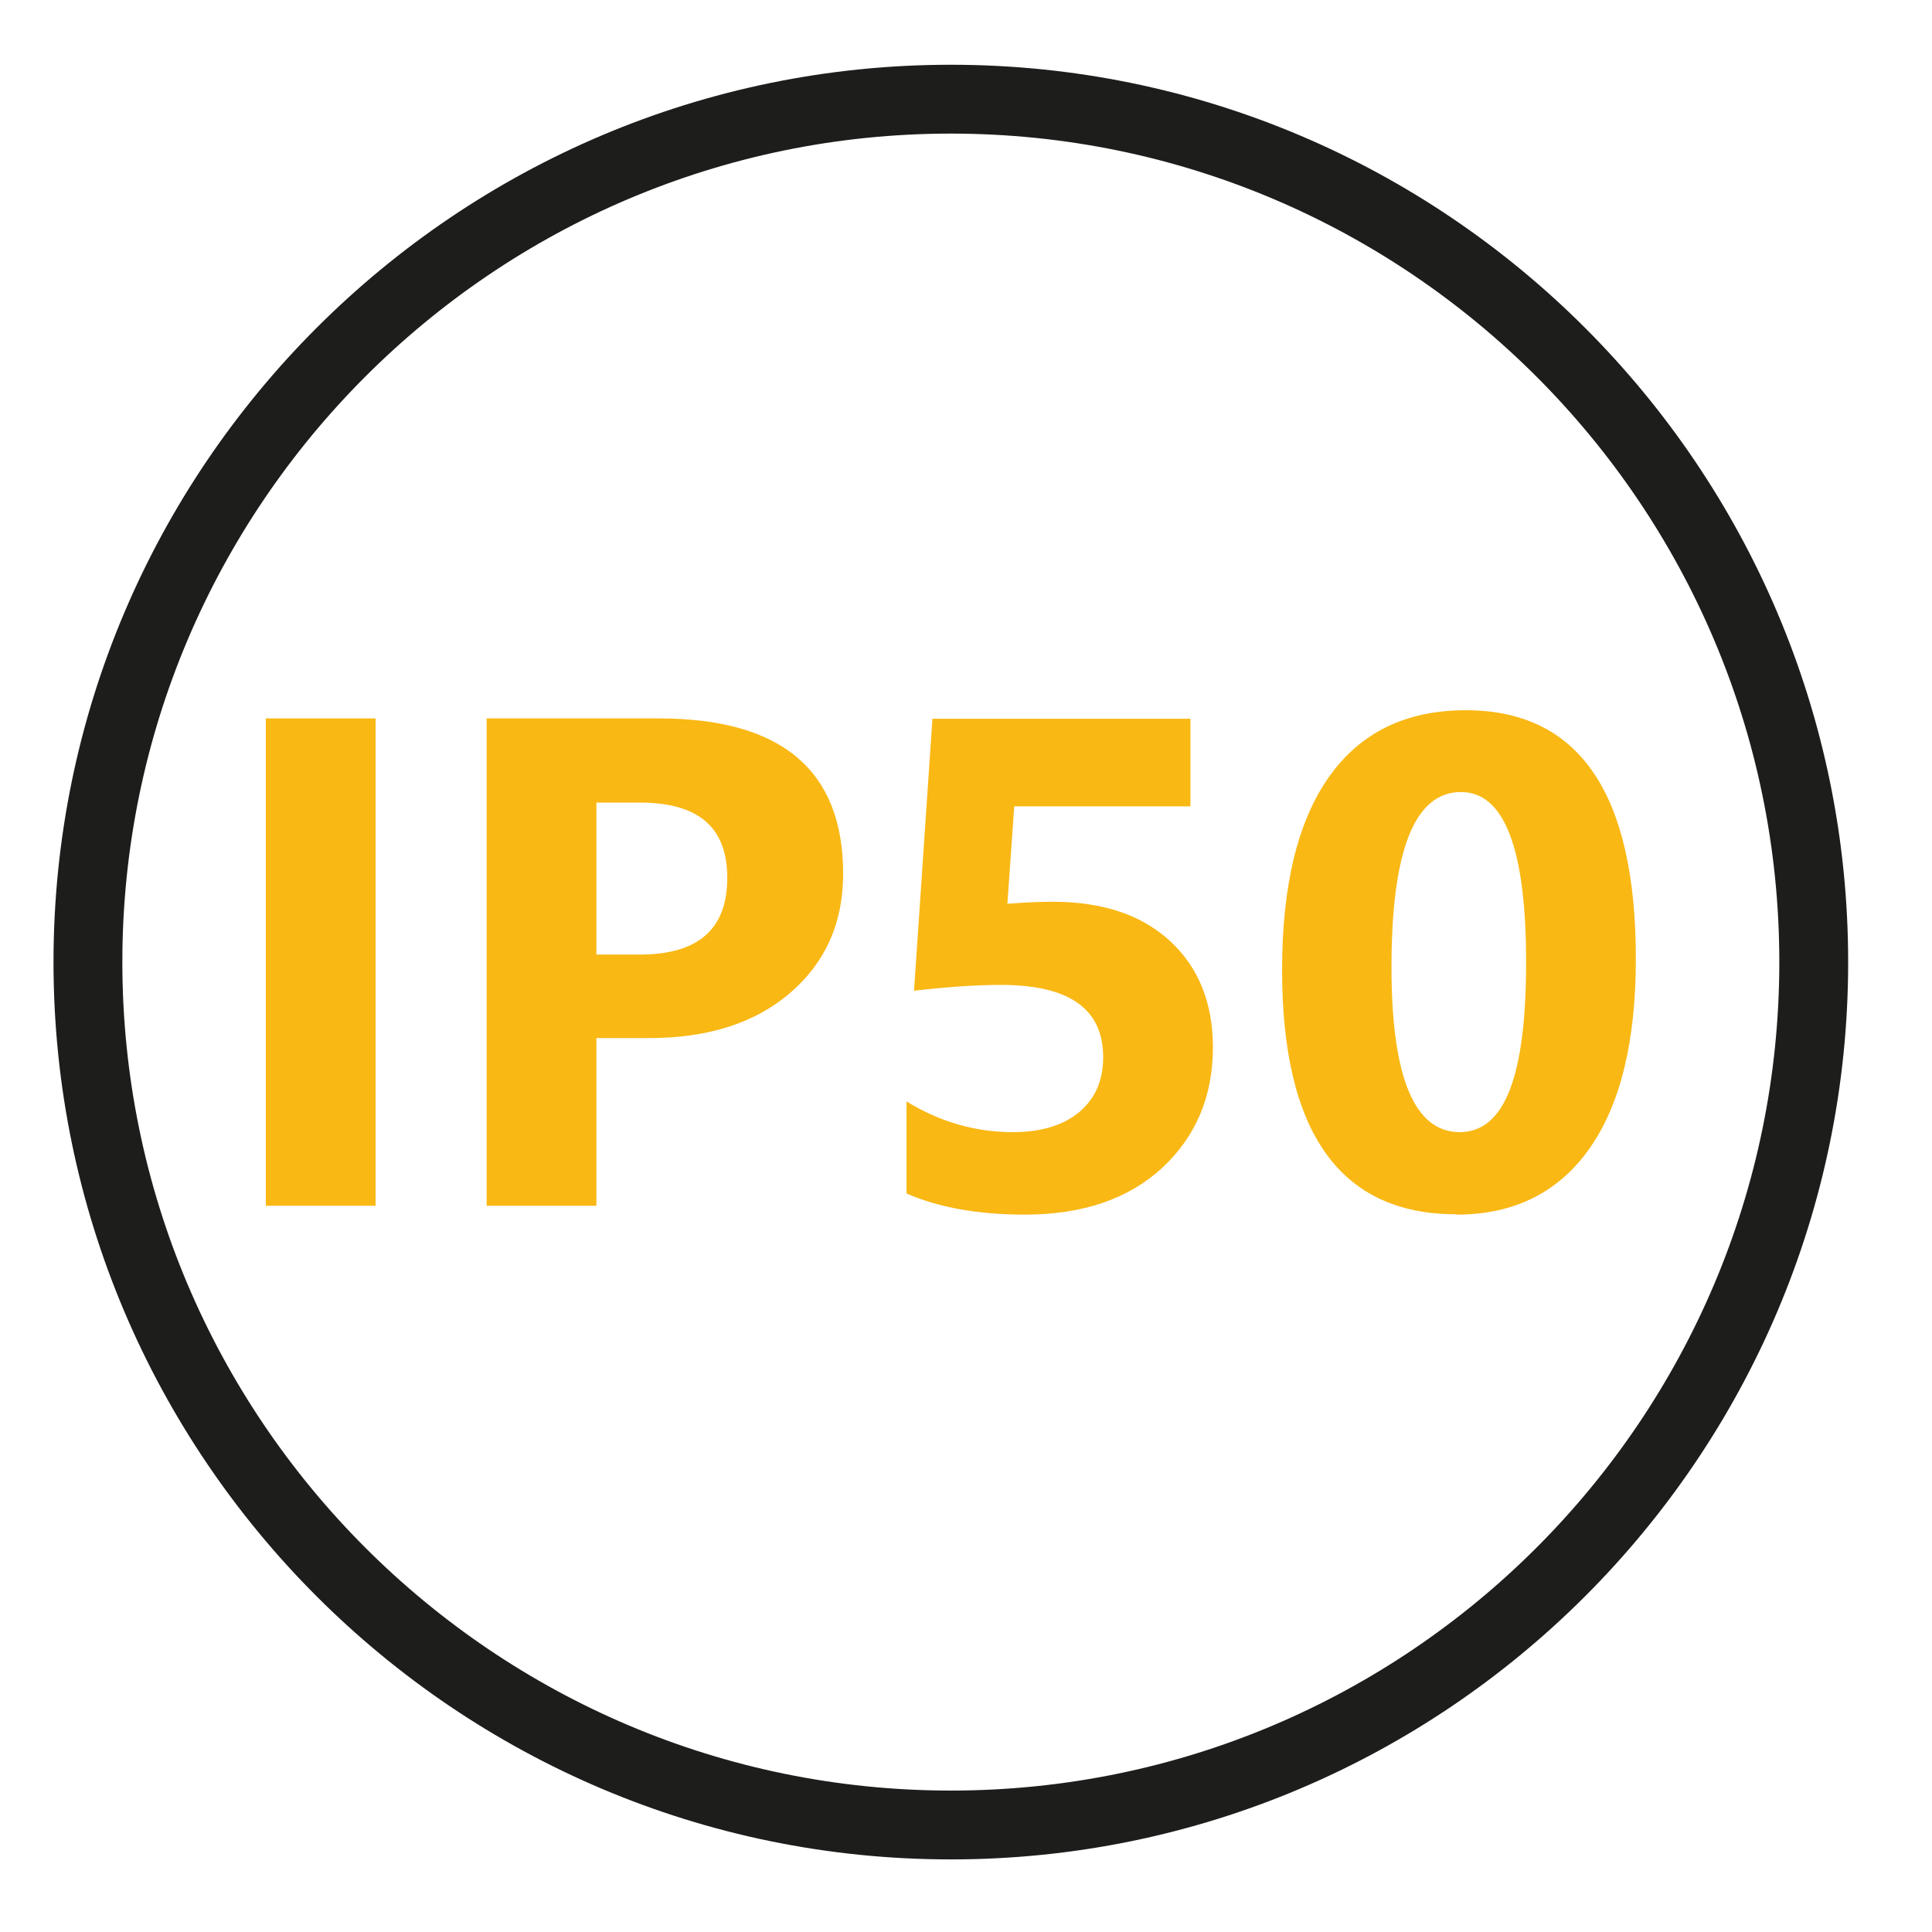
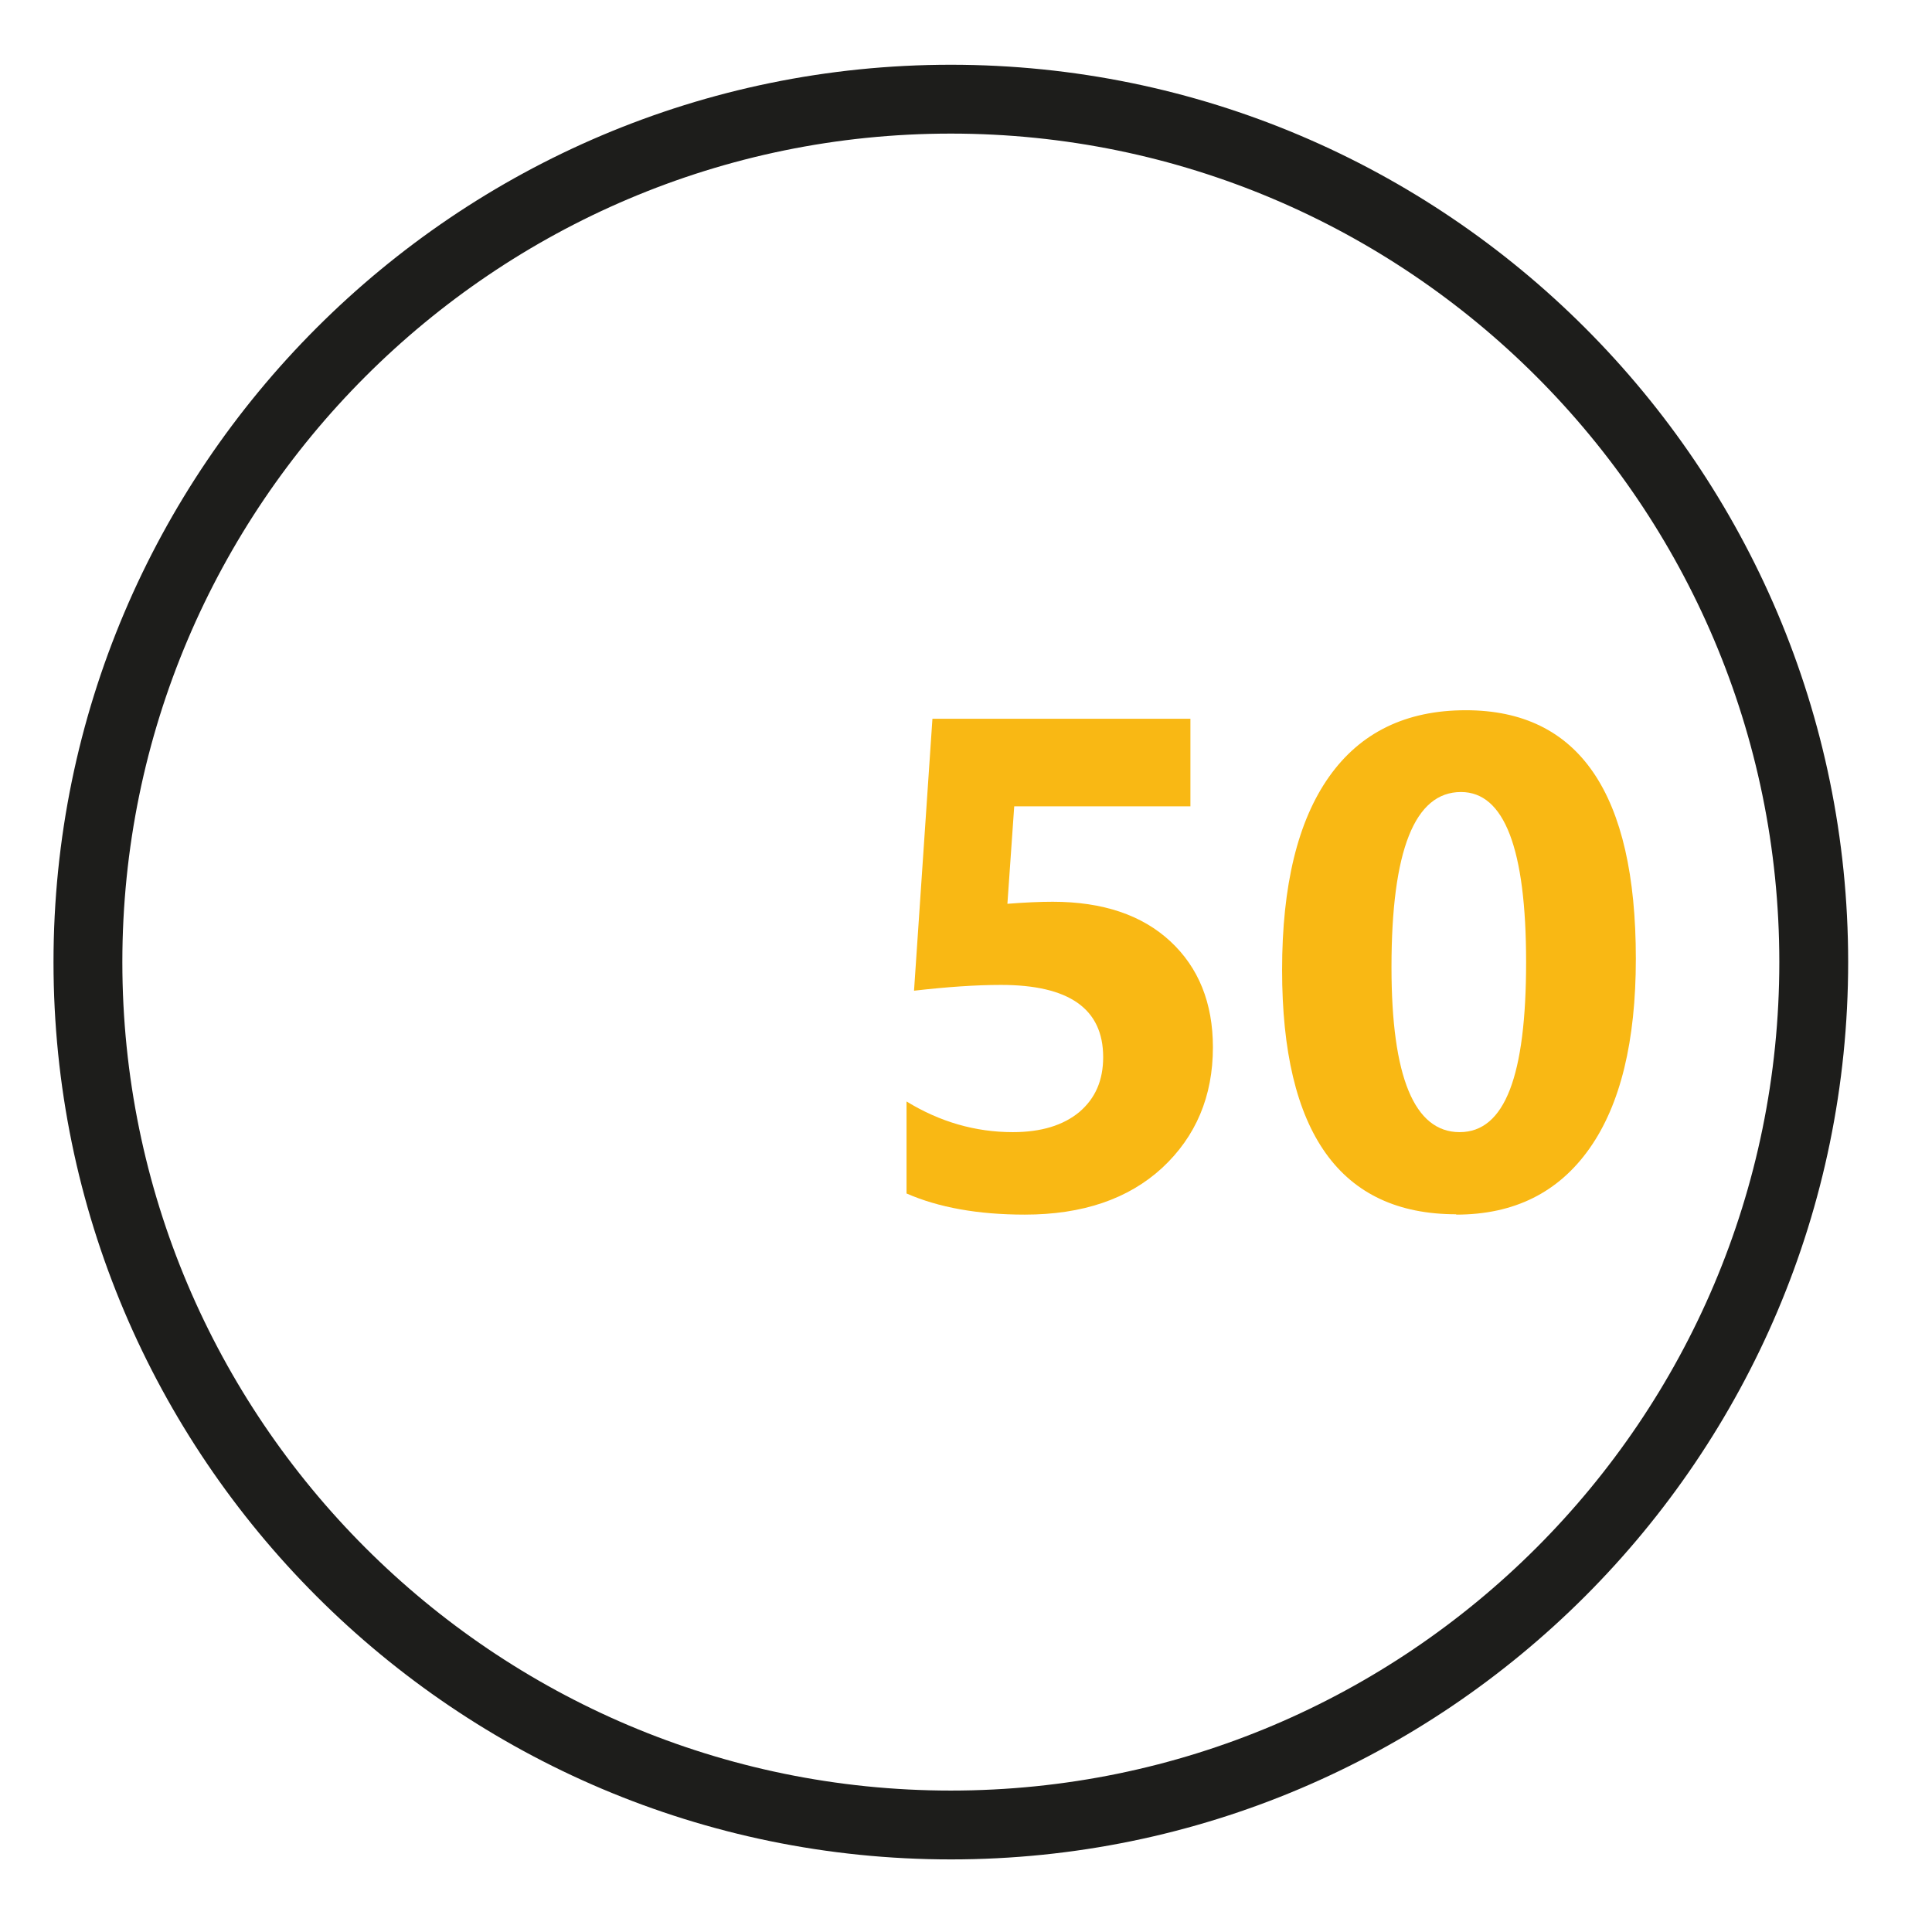
<svg xmlns="http://www.w3.org/2000/svg" id="Calque_1" version="1.1" viewBox="0 0 56.69 56.69">
  <defs>
    <style>
      .st0 {
        fill: #f9b814;
      }

      .st1 {
        fill: #1d1d1b;
      }
    </style>
  </defs>
  <path class="st1" d="M27.9,54.56c-14.52,0-26.33-11.81-26.33-26.33S13.38,1.9,27.9,1.9s26.33,11.81,26.33,26.33-11.81,26.33-26.33,26.33ZM27.9,3.92C14.5,3.92,3.59,14.83,3.59,28.23s10.9,24.31,24.31,24.31,24.31-10.9,24.31-24.31S41.3,3.92,27.9,3.92Z" />
  <g>
-     <path class="st0" d="M11.02,35.38h-3.22v-14.3h3.22v14.3Z" />
-     <path class="st0" d="M17.5,30.45v4.93h-3.22v-14.3h5.05c3.6,0,5.41,1.52,5.41,4.56,0,1.44-.52,2.6-1.55,3.49-1.03.89-2.42,1.33-4.14,1.33h-1.54ZM17.5,23.55v4.46h1.27c1.72,0,2.57-.75,2.57-2.25s-.86-2.21-2.57-2.21h-1.27Z" />
    <path class="st0" d="M26.6,35.01v-2.69c.98.6,2.02.9,3.12.9.83,0,1.48-.2,1.95-.59.47-.4.7-.93.7-1.61,0-1.42-1-2.12-3-2.12-.74,0-1.59.06-2.55.17l.54-7.98h7.57v2.57h-5.17l-.2,2.86c.51-.04.95-.06,1.33-.06,1.47,0,2.62.39,3.45,1.16.83.77,1.25,1.81,1.25,3.11,0,1.44-.5,2.62-1.49,3.54-.99.91-2.33,1.37-4.03,1.37-1.38,0-2.53-.21-3.47-.62Z" />
    <path class="st0" d="M42.73,35.63c-3.4,0-5.11-2.39-5.11-7.17,0-2.48.46-4.37,1.38-5.67.92-1.3,2.26-1.95,4.01-1.95,3.32,0,4.99,2.43,4.99,7.29,0,2.42-.45,4.28-1.36,5.57s-2.21,1.94-3.91,1.94ZM42.87,23.24c-1.36,0-2.04,1.71-2.04,5.14,0,3.22.67,4.84,2,4.84s1.95-1.66,1.95-4.99-.64-4.99-1.91-4.99Z" />
  </g>
</svg>